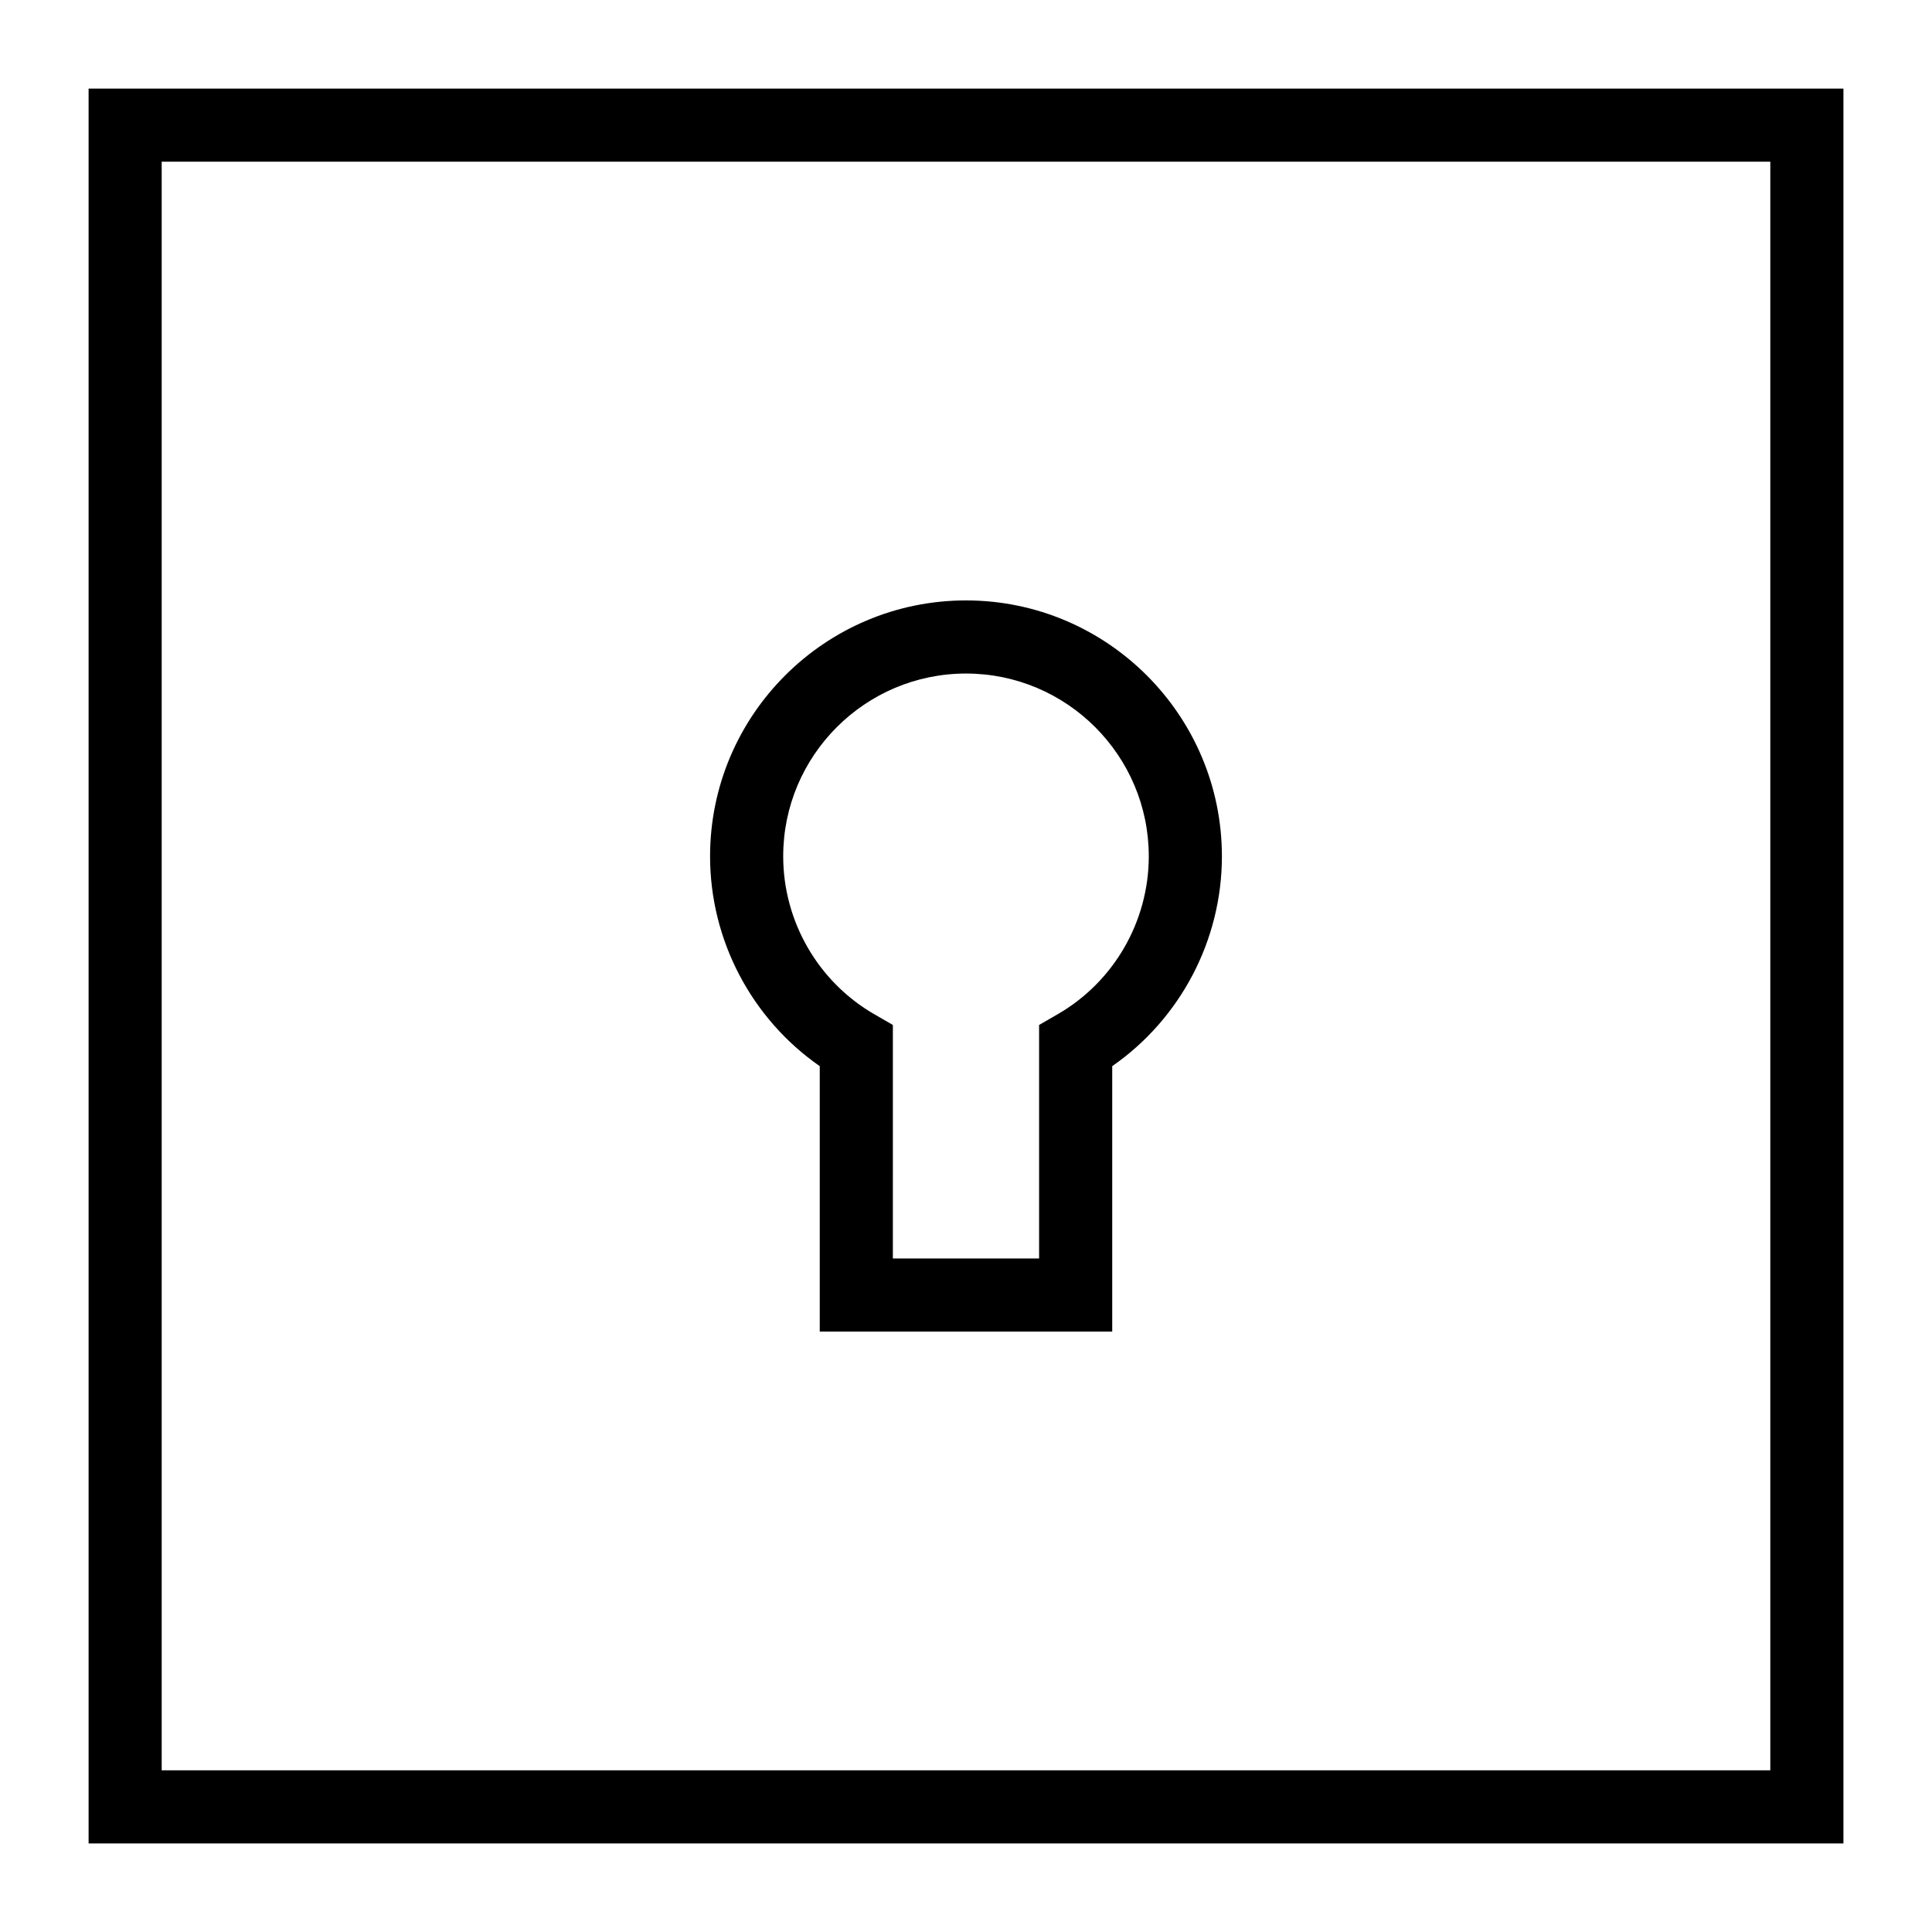
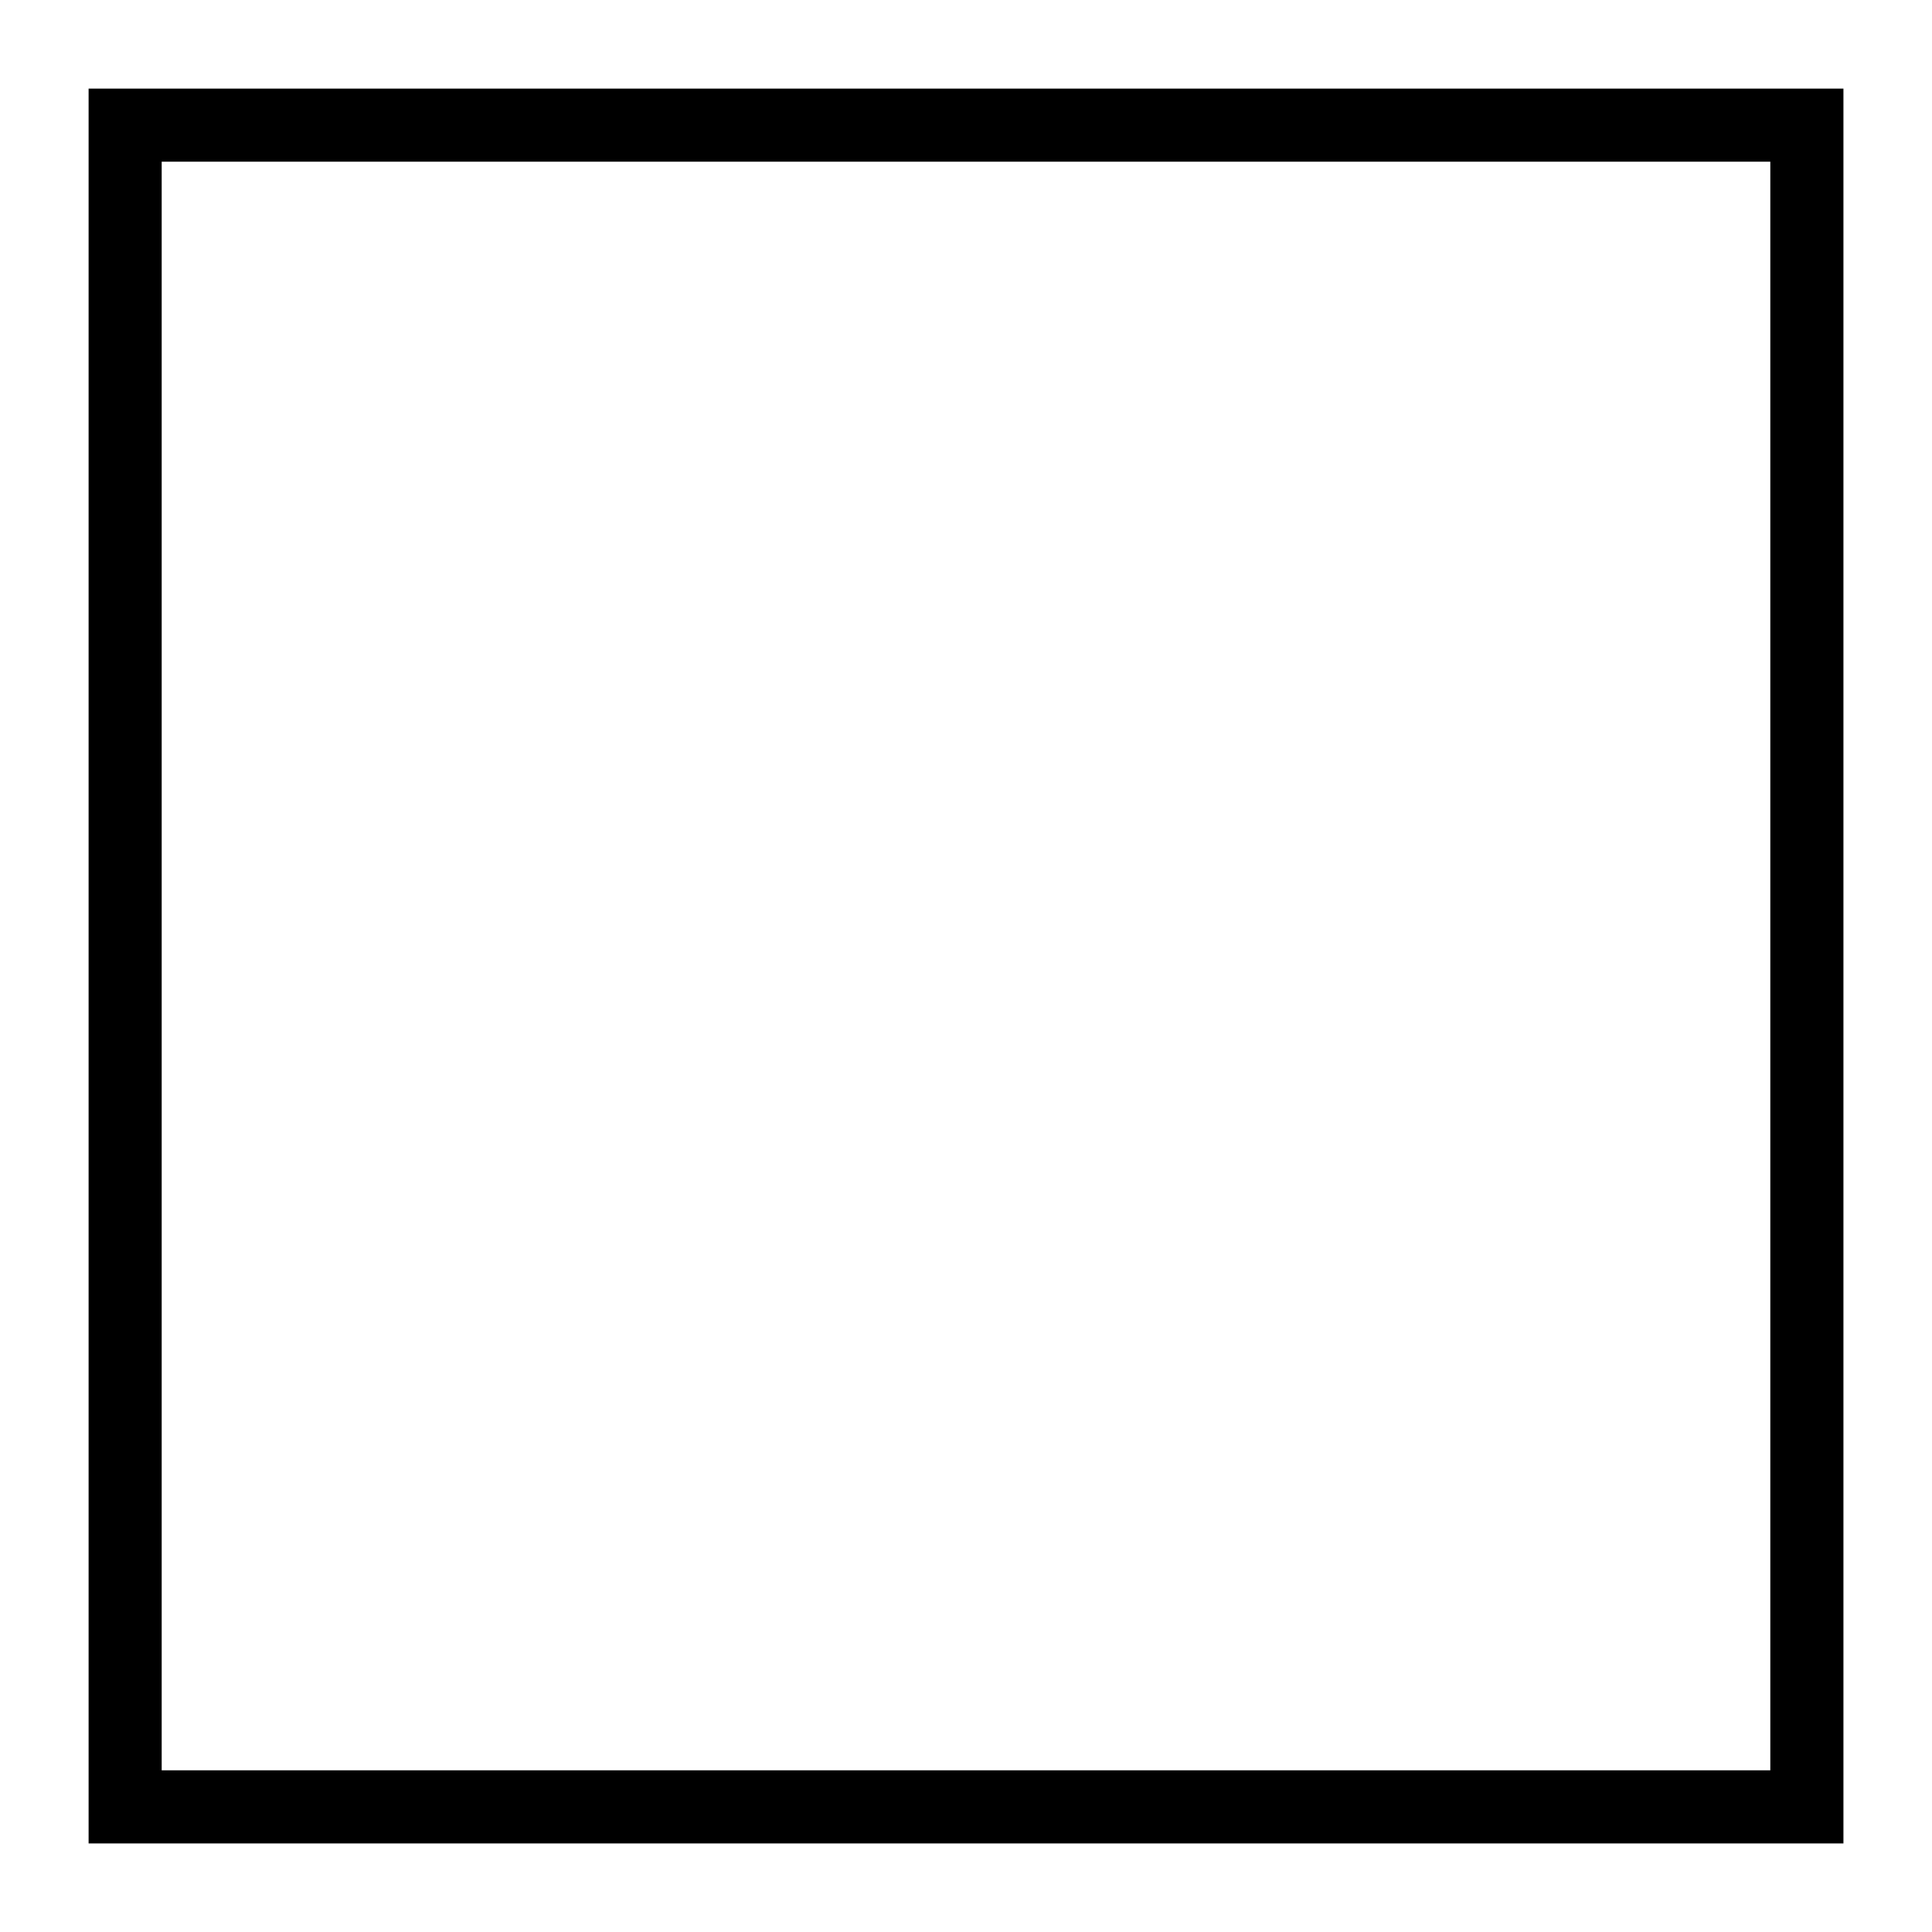
<svg xmlns="http://www.w3.org/2000/svg" fill="#000000" width="800px" height="800px" version="1.1" viewBox="144 144 512 512">
  <g>
    <path d="m632.53 632.53h-465.05v-465.05h465.05zm-445.68-19.379h426.3v-426.3h-426.3z" />
-     <path d="m438.75 496.89h-77.508v-70.348c-18.062-12.555-29.066-33.371-29.066-55.605 0-37.391 30.43-67.82 67.82-67.82s67.82 30.43 67.82 67.82c0 22.234-11.004 43.051-29.066 55.605zm-58.133-19.379h38.754v-61.887l4.856-2.801c14.938-8.582 24.211-24.641 24.211-41.887 0-26.711-21.734-48.441-48.441-48.441-26.711 0-48.441 21.734-48.441 48.441 0 17.25 9.273 33.305 24.211 41.887l4.852 2.801z" />
  </g>
</svg>